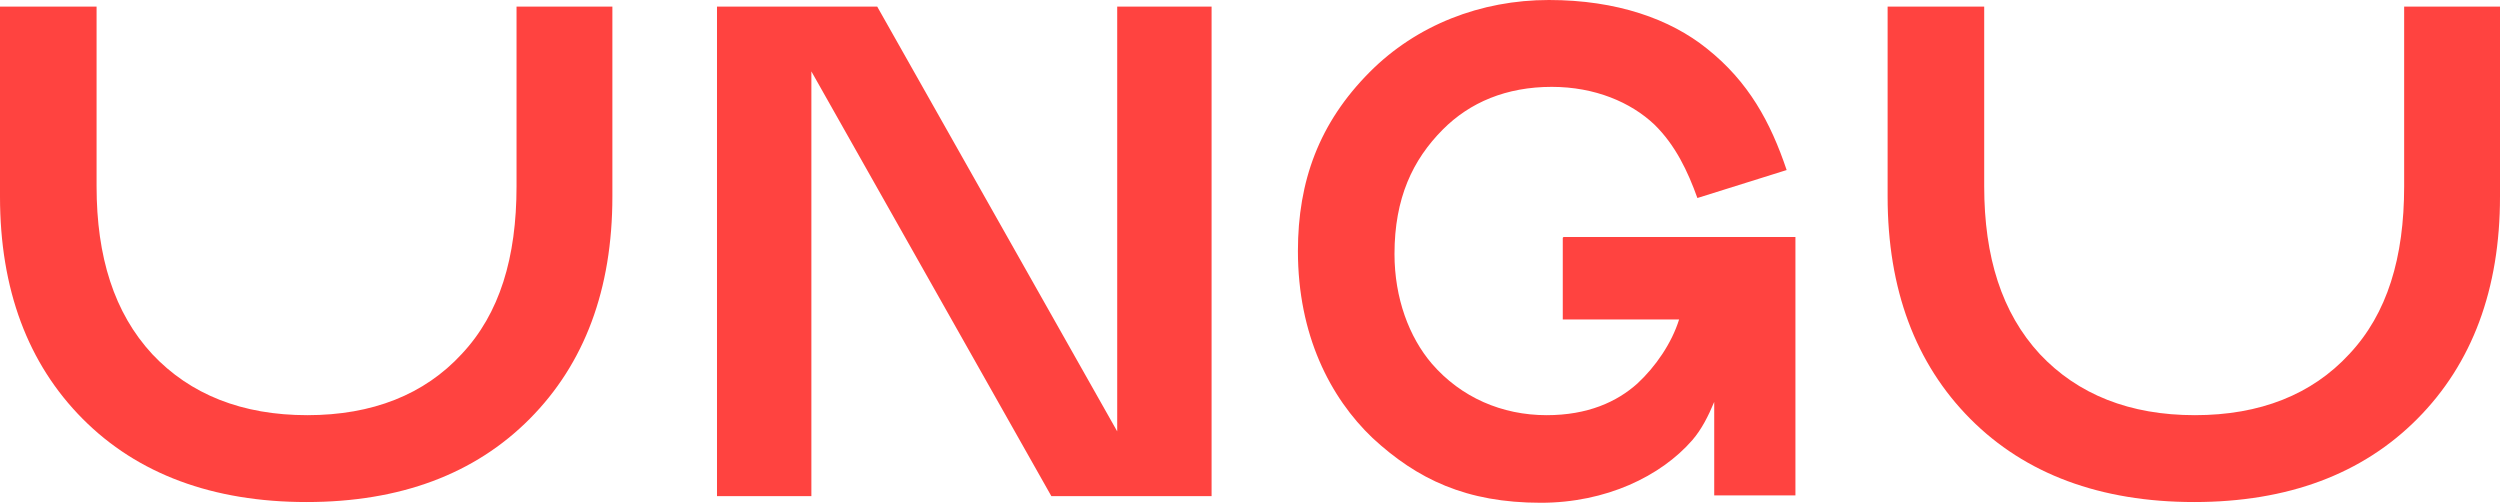
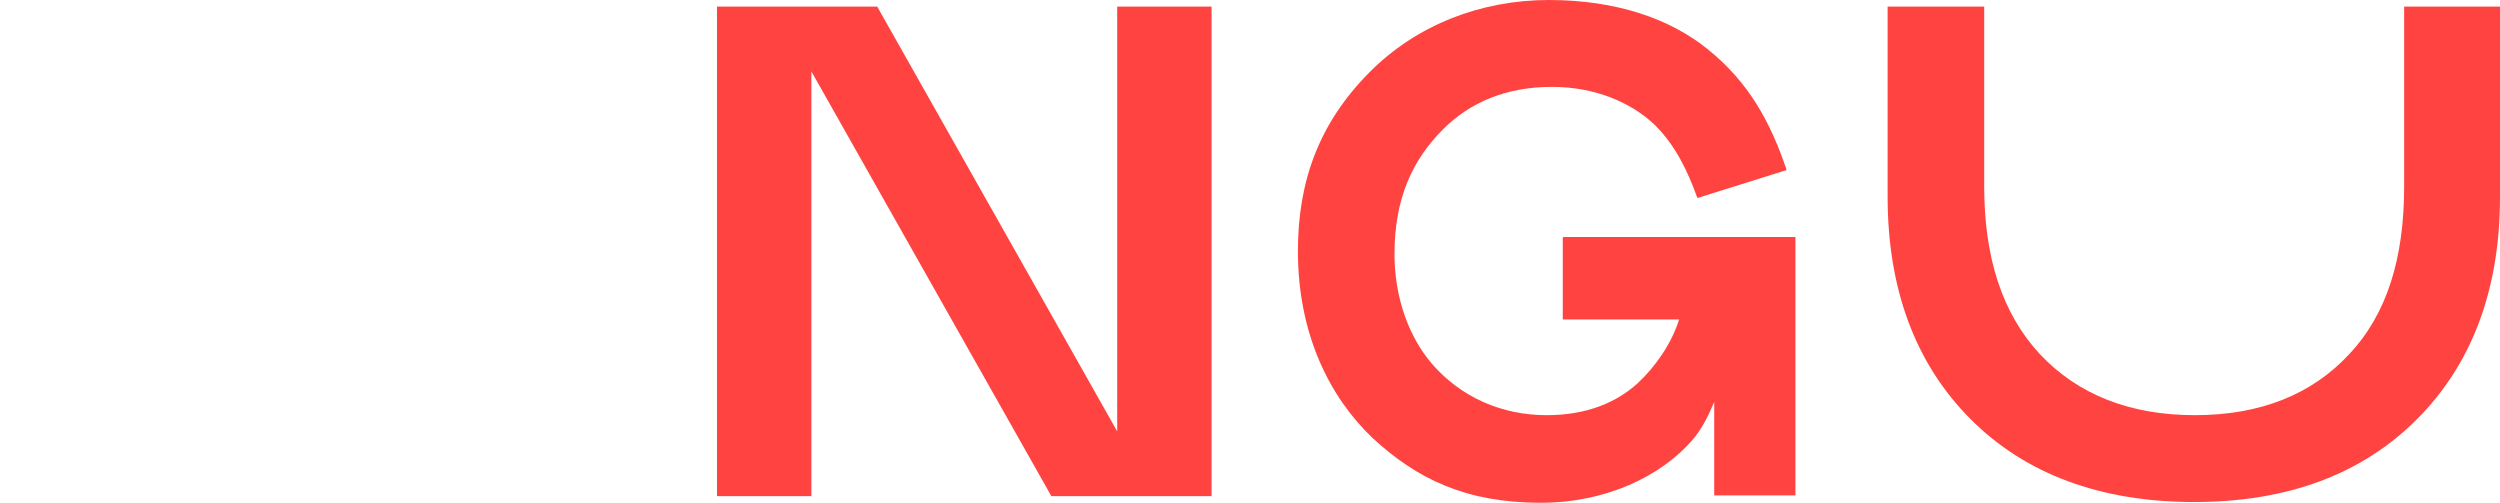
<svg xmlns="http://www.w3.org/2000/svg" width="542" height="109" viewBox="0 0 542 109" fill="none">
  <path d="M338.809 51.548V69.262H364.029C362.443 74.369 358.953 79.476 354.988 83.146C350.546 87.136 344.202 90.009 335.319 90.009C325.643 90.009 316.761 86.179 310.416 78.838C305.499 73.092 302.326 64.634 302.326 55.059C302.326 42.93 306.292 34.631 312.795 28.088C318.664 22.183 326.595 18.832 336.429 18.832C345.788 18.832 353.56 22.183 358.636 26.971C363.236 31.439 365.932 37.184 367.994 42.93L387.346 36.865C383.856 26.492 379.098 17.715 370.057 10.533C362.126 4.149 350.546 0 335.795 0C321.043 0 307.085 5.426 296.933 15.64C285.989 26.651 281.389 39.259 281.389 54.42C281.389 72.614 288.368 86.179 297.568 94.956C307.244 103.893 317.871 109 334.05 109C348.167 109 360.064 103.255 366.884 95.435C368.946 93.041 370.374 90.168 371.643 87.136V107.404H389.249V51.388H338.967L338.809 51.548Z" fill="#FF4340" />
  <path d="M430.174 1.437V40.377C430.174 55.697 433.981 67.826 442.229 76.763C450.477 85.54 461.739 90.009 475.856 90.009C489.973 90.009 501.235 85.54 509.325 76.763C517.573 67.986 521.221 55.857 521.221 40.377V1.437H542V42.611C542 62.719 535.973 78.838 524.076 90.807C512.18 102.776 496.001 108.841 475.698 108.841C455.394 108.841 439.057 102.776 427.16 90.807C415.264 78.838 409.236 62.719 409.236 42.611V1.437H430.015H430.174Z" fill="#FF4340" />
-   <path d="M20.938 1.437V40.377C20.938 55.697 24.744 67.826 32.993 76.763C41.241 85.54 52.503 90.009 66.62 90.009C80.737 90.009 91.999 85.54 100.088 76.763C108.337 67.986 111.985 55.857 111.985 40.377V1.437H132.764V42.611C132.764 62.719 126.736 78.838 114.84 90.807C102.944 102.776 86.764 108.841 66.461 108.841C46.158 108.841 29.82 102.776 17.924 90.807C6.028 78.838 0 62.719 0 42.611V1.437H20.779H20.938Z" fill="#FF4340" />
  <path d="M242.21 1.437V93.52L190.183 1.437H155.445V107.564H175.907V15.48L227.934 107.564H262.672V1.437H242.21Z" fill="#FF4340" />
</svg>